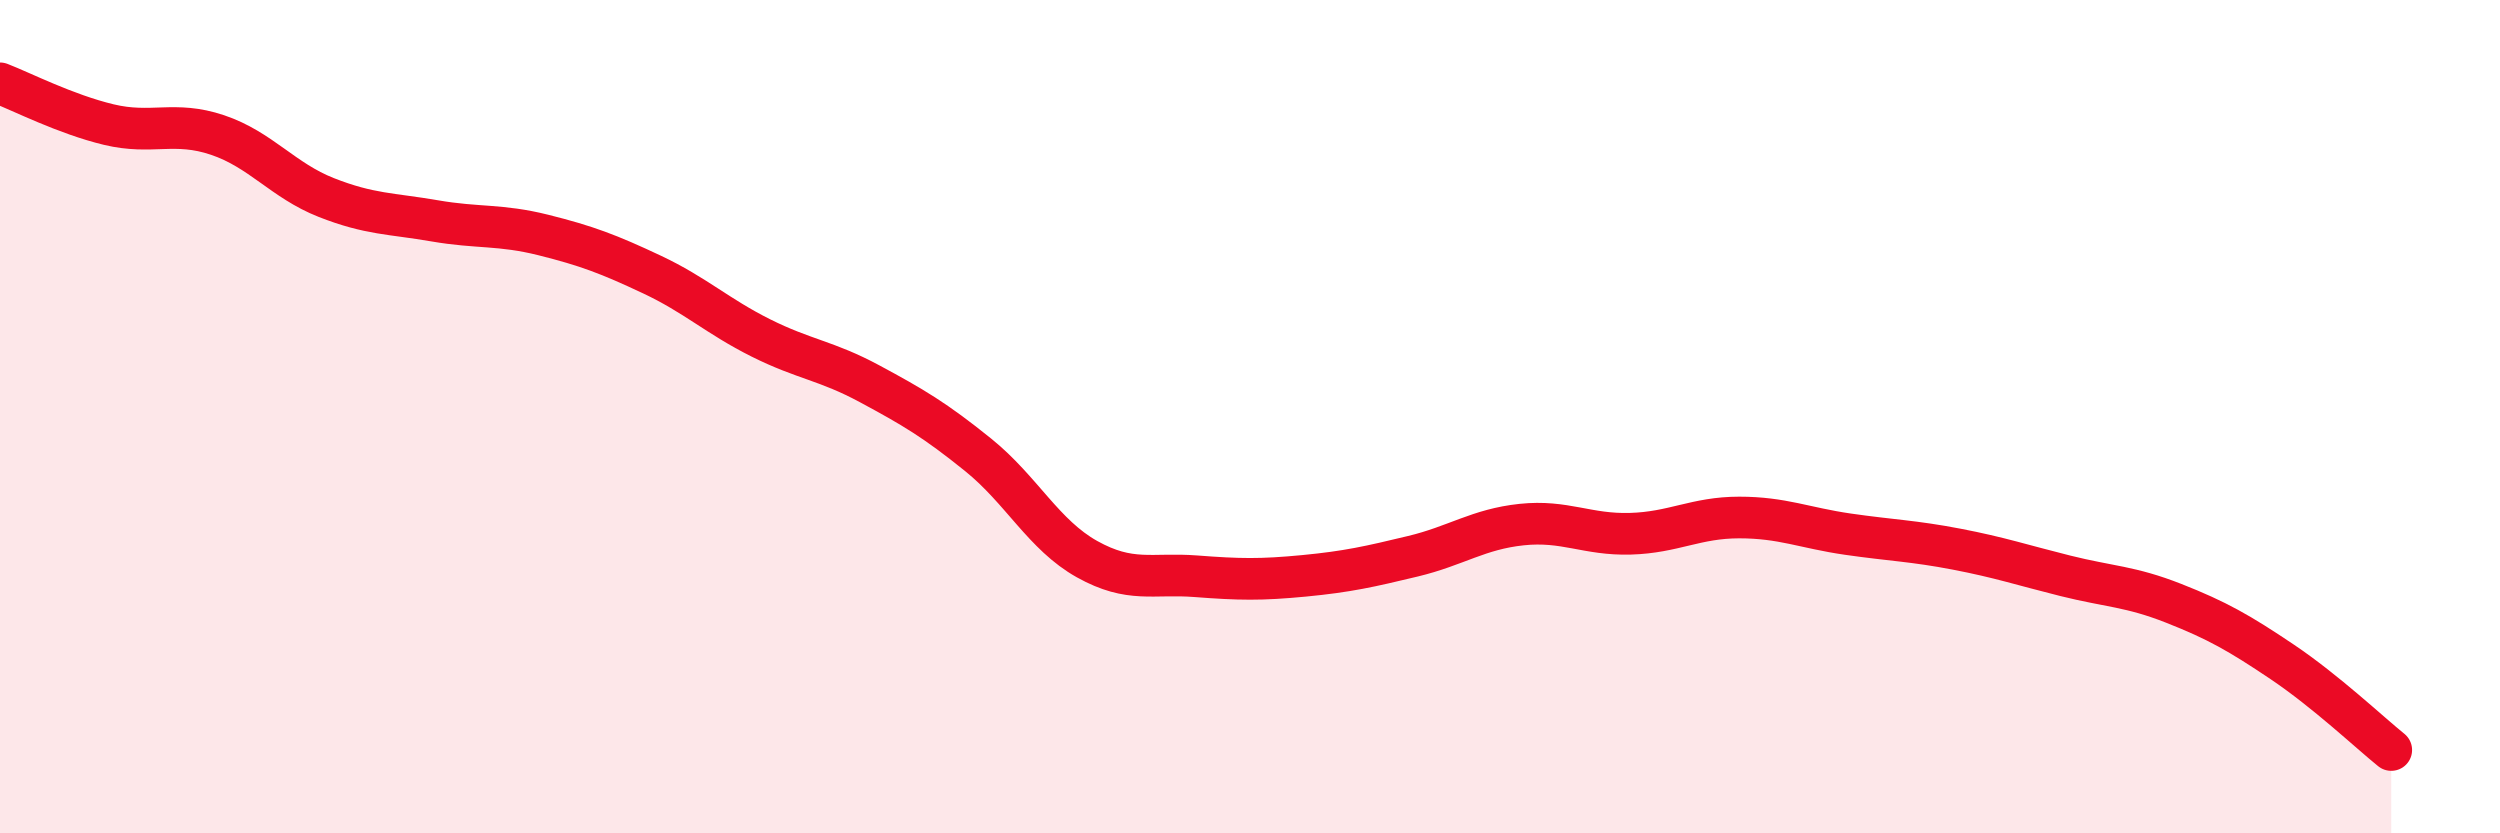
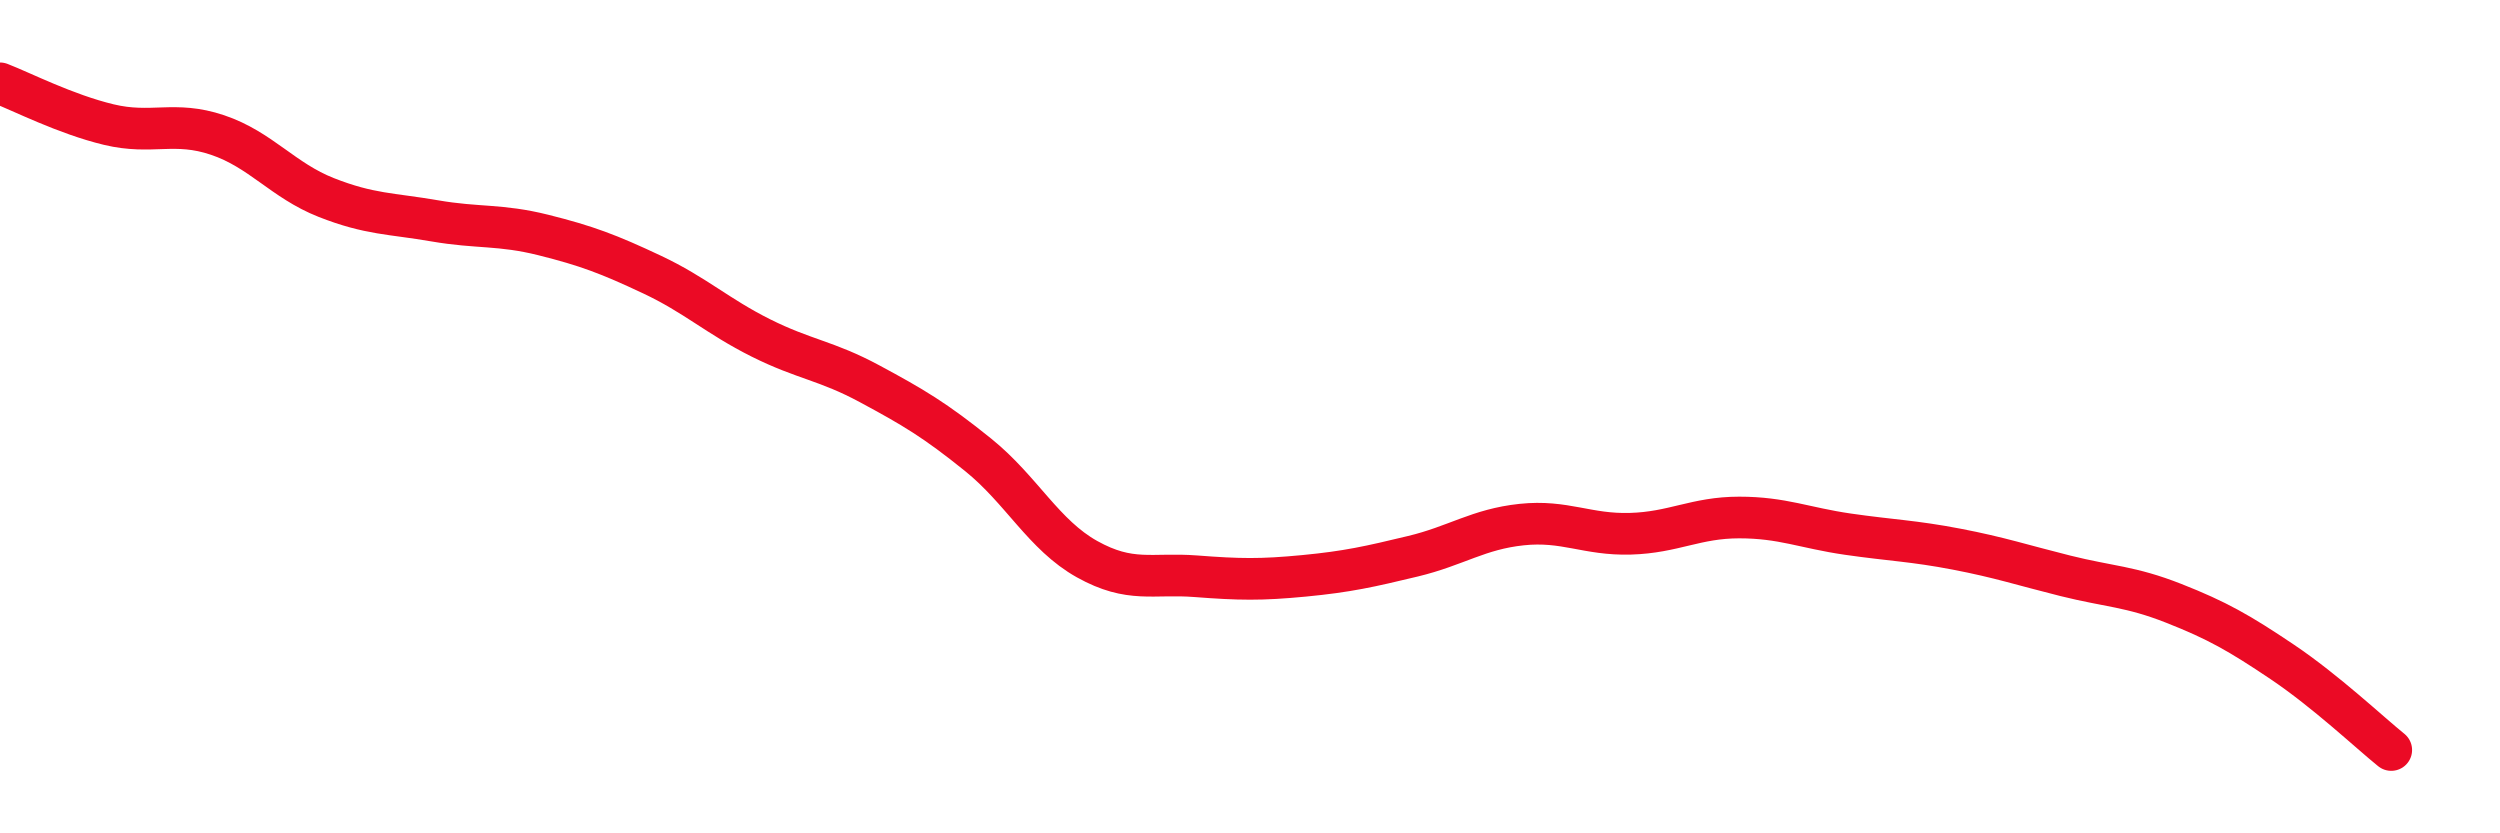
<svg xmlns="http://www.w3.org/2000/svg" width="60" height="20" viewBox="0 0 60 20">
-   <path d="M 0,2 C 0.52,2.2 1.57,2.74 2.61,2.99 C 3.65,3.24 4.18,2.89 5.22,3.24 C 6.26,3.59 6.79,4.33 7.83,4.74 C 8.87,5.15 9.39,5.12 10.43,5.3 C 11.47,5.48 12,5.38 13.04,5.64 C 14.08,5.9 14.61,6.1 15.65,6.59 C 16.69,7.08 17.22,7.59 18.26,8.11 C 19.3,8.63 19.83,8.65 20.87,9.21 C 21.91,9.77 22.44,10.08 23.48,10.92 C 24.52,11.76 25.05,12.84 26.09,13.42 C 27.13,14 27.66,13.75 28.7,13.83 C 29.74,13.91 30.26,13.92 31.3,13.82 C 32.34,13.72 32.87,13.6 33.91,13.35 C 34.95,13.1 35.48,12.7 36.52,12.59 C 37.56,12.48 38.09,12.84 39.13,12.81 C 40.17,12.78 40.7,12.42 41.74,12.42 C 42.78,12.42 43.31,12.67 44.35,12.82 C 45.39,12.97 45.92,12.98 46.96,13.18 C 48,13.38 48.53,13.56 49.57,13.82 C 50.61,14.08 51.13,14.07 52.17,14.48 C 53.21,14.89 53.74,15.19 54.78,15.89 C 55.82,16.59 56.87,17.58 57.39,18L57.39 20L0 20Z" fill="#EB0A25" opacity="0.1" stroke-linecap="round" stroke-linejoin="round" />
  <path d="M 0,2 C 0.52,2.2 1.57,2.74 2.61,2.99 C 3.65,3.24 4.18,2.89 5.22,3.24 C 6.26,3.59 6.79,4.33 7.83,4.74 C 8.87,5.15 9.39,5.12 10.43,5.3 C 11.47,5.48 12,5.38 13.04,5.64 C 14.08,5.9 14.61,6.1 15.65,6.59 C 16.69,7.08 17.22,7.59 18.26,8.11 C 19.3,8.63 19.83,8.65 20.87,9.21 C 21.91,9.77 22.44,10.08 23.48,10.92 C 24.52,11.76 25.05,12.84 26.09,13.42 C 27.13,14 27.66,13.75 28.7,13.83 C 29.74,13.91 30.26,13.92 31.3,13.82 C 32.34,13.72 32.87,13.6 33.91,13.35 C 34.95,13.1 35.48,12.7 36.52,12.59 C 37.56,12.48 38.09,12.84 39.13,12.81 C 40.17,12.78 40.7,12.42 41.74,12.42 C 42.78,12.42 43.31,12.67 44.35,12.82 C 45.39,12.97 45.92,12.98 46.96,13.18 C 48,13.38 48.53,13.56 49.57,13.82 C 50.61,14.08 51.13,14.07 52.17,14.48 C 53.21,14.89 53.74,15.19 54.78,15.89 C 55.82,16.59 56.87,17.58 57.39,18" stroke="#EB0A25" stroke-width="1" fill="none" stroke-linecap="round" stroke-linejoin="round" />
</svg>